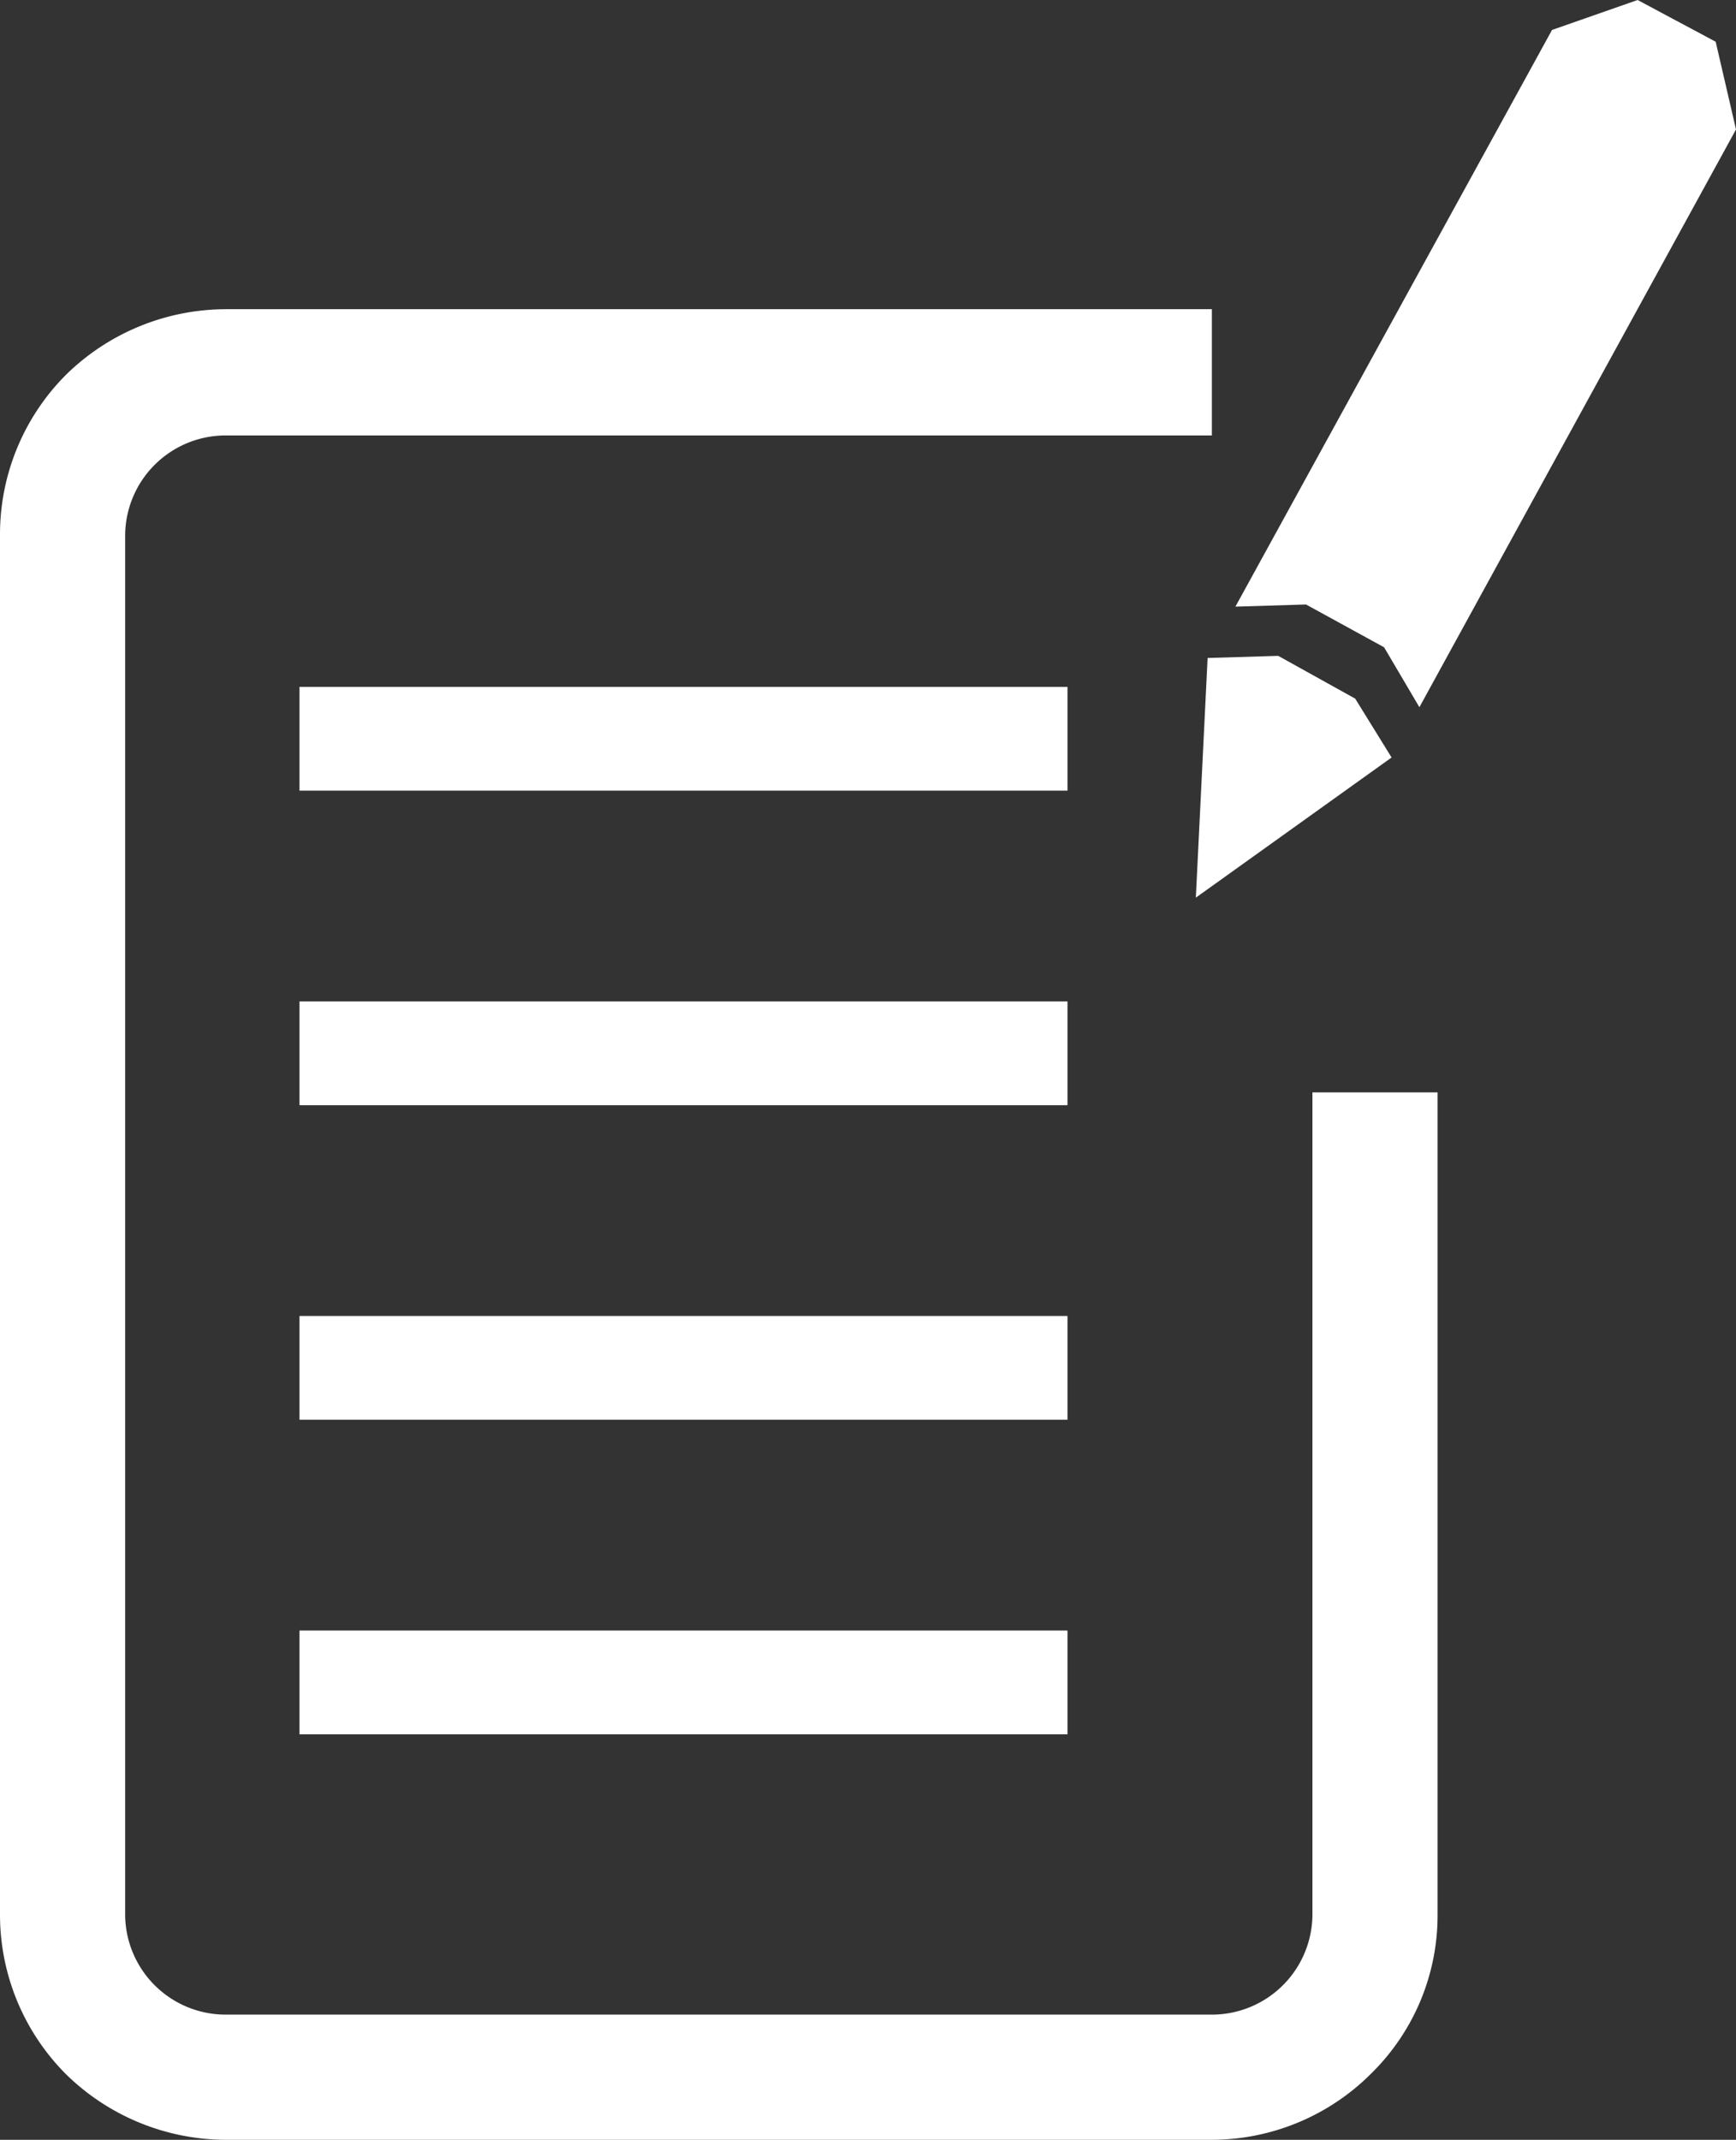
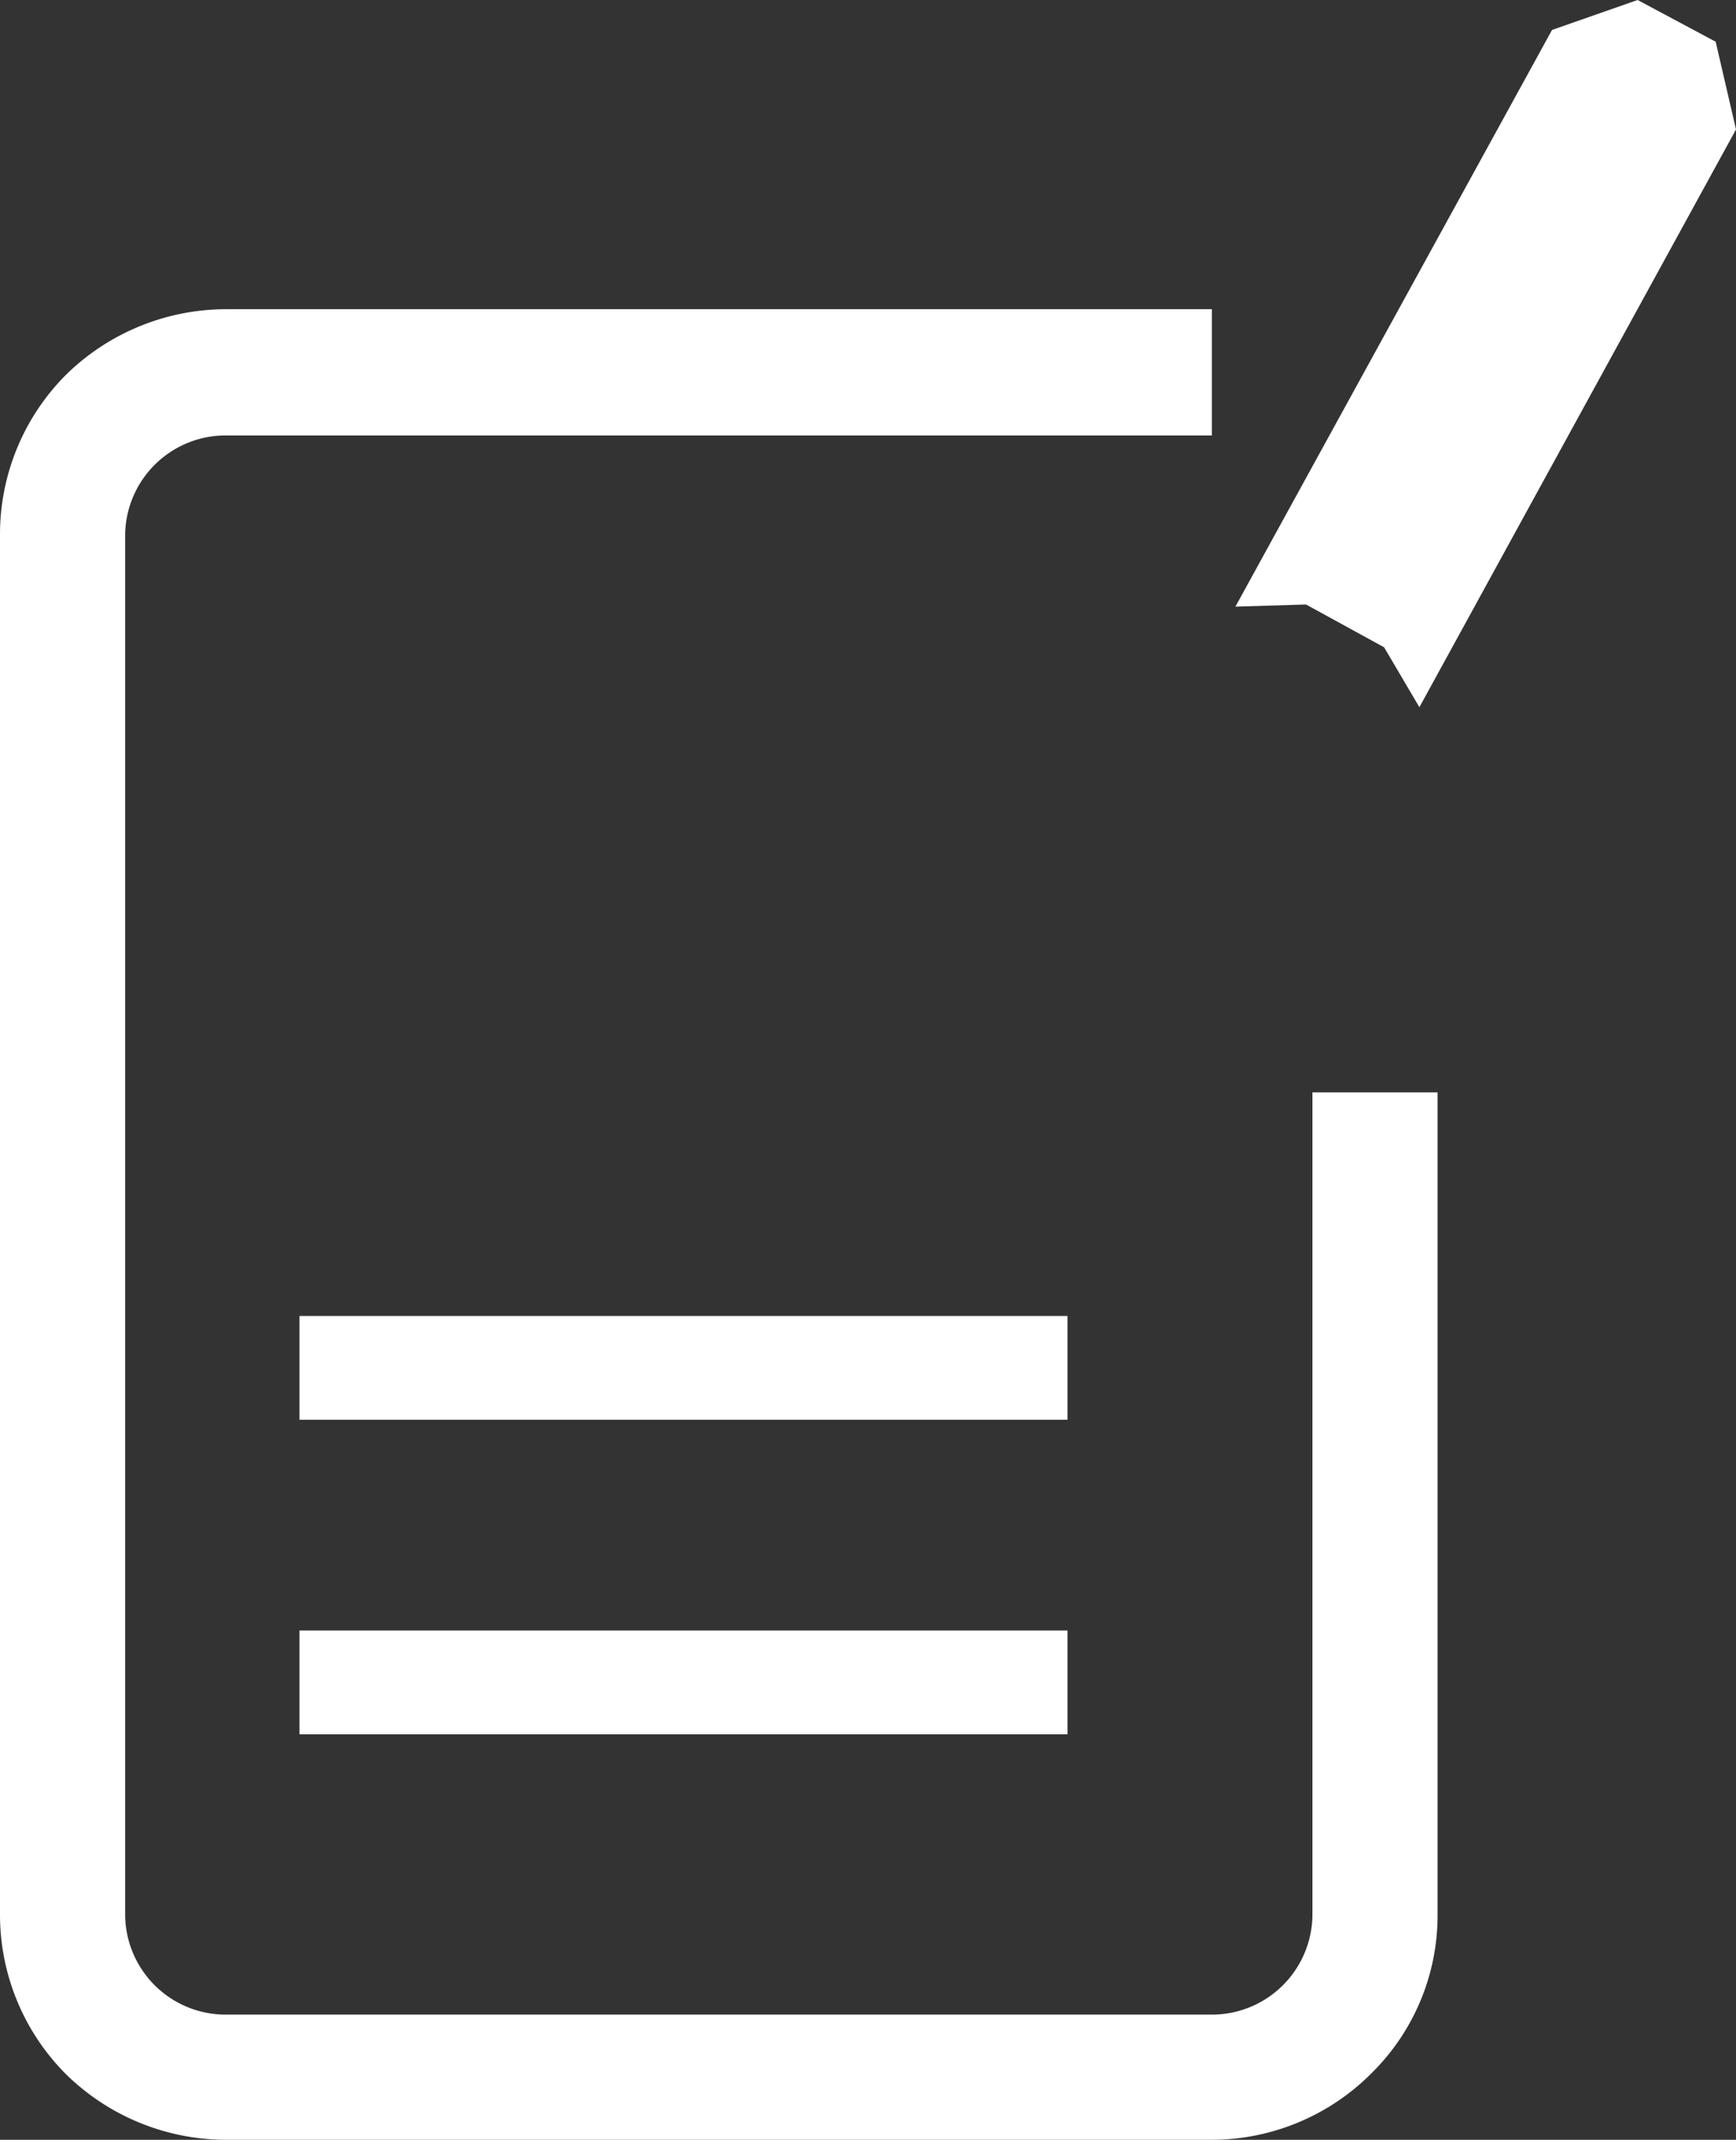
<svg xmlns="http://www.w3.org/2000/svg" height="20" viewBox="0 0 16.23 20" width="16.23">
  <rect x="0" y="0" width="16.23" height="20" fill="#333333" stroke="none" />
  <g fill="#fff">
-     <path d="m11.95 6.13-.66.02-.11 2.24 1.83-1.31-.34-.55z" />
    <path d="m16.04.39-.73-.39-.8.28-2.96 5.39.66-.02.73.4.33.56 2.96-5.4z" />
    <path d="m12.27 10.21v7.69a.94.94 0 0 1 -.94.93h-9.22a.94.94 0 0 1 -.94-.93v-12.9a.94.94 0 0 1 .94-.93h9.22v-1.18h-9.22a2.14 2.14 0 0 0 -1.49.61 2.11 2.11 0 0 0 -.62 1.5v12.9a2.11 2.11 0 0 0 .62 1.49 2.14 2.14 0 0 0 1.49.61h9.22a2.11 2.11 0 0 0 1.49-.62 2.07 2.07 0 0 0 .62-1.48v-7.69z" />
-     <path d="m2.8 7.39h7.18v-.97h-7.18" />
-     <path d="m2.8 10.33h7.18v-.97h-7.18" />
    <path d="m2.8 13.27h7.18v-.97h-7.18" />
    <path d="m2.8 16.21h7.18v-.97h-7.18" />
  </g>
</svg>